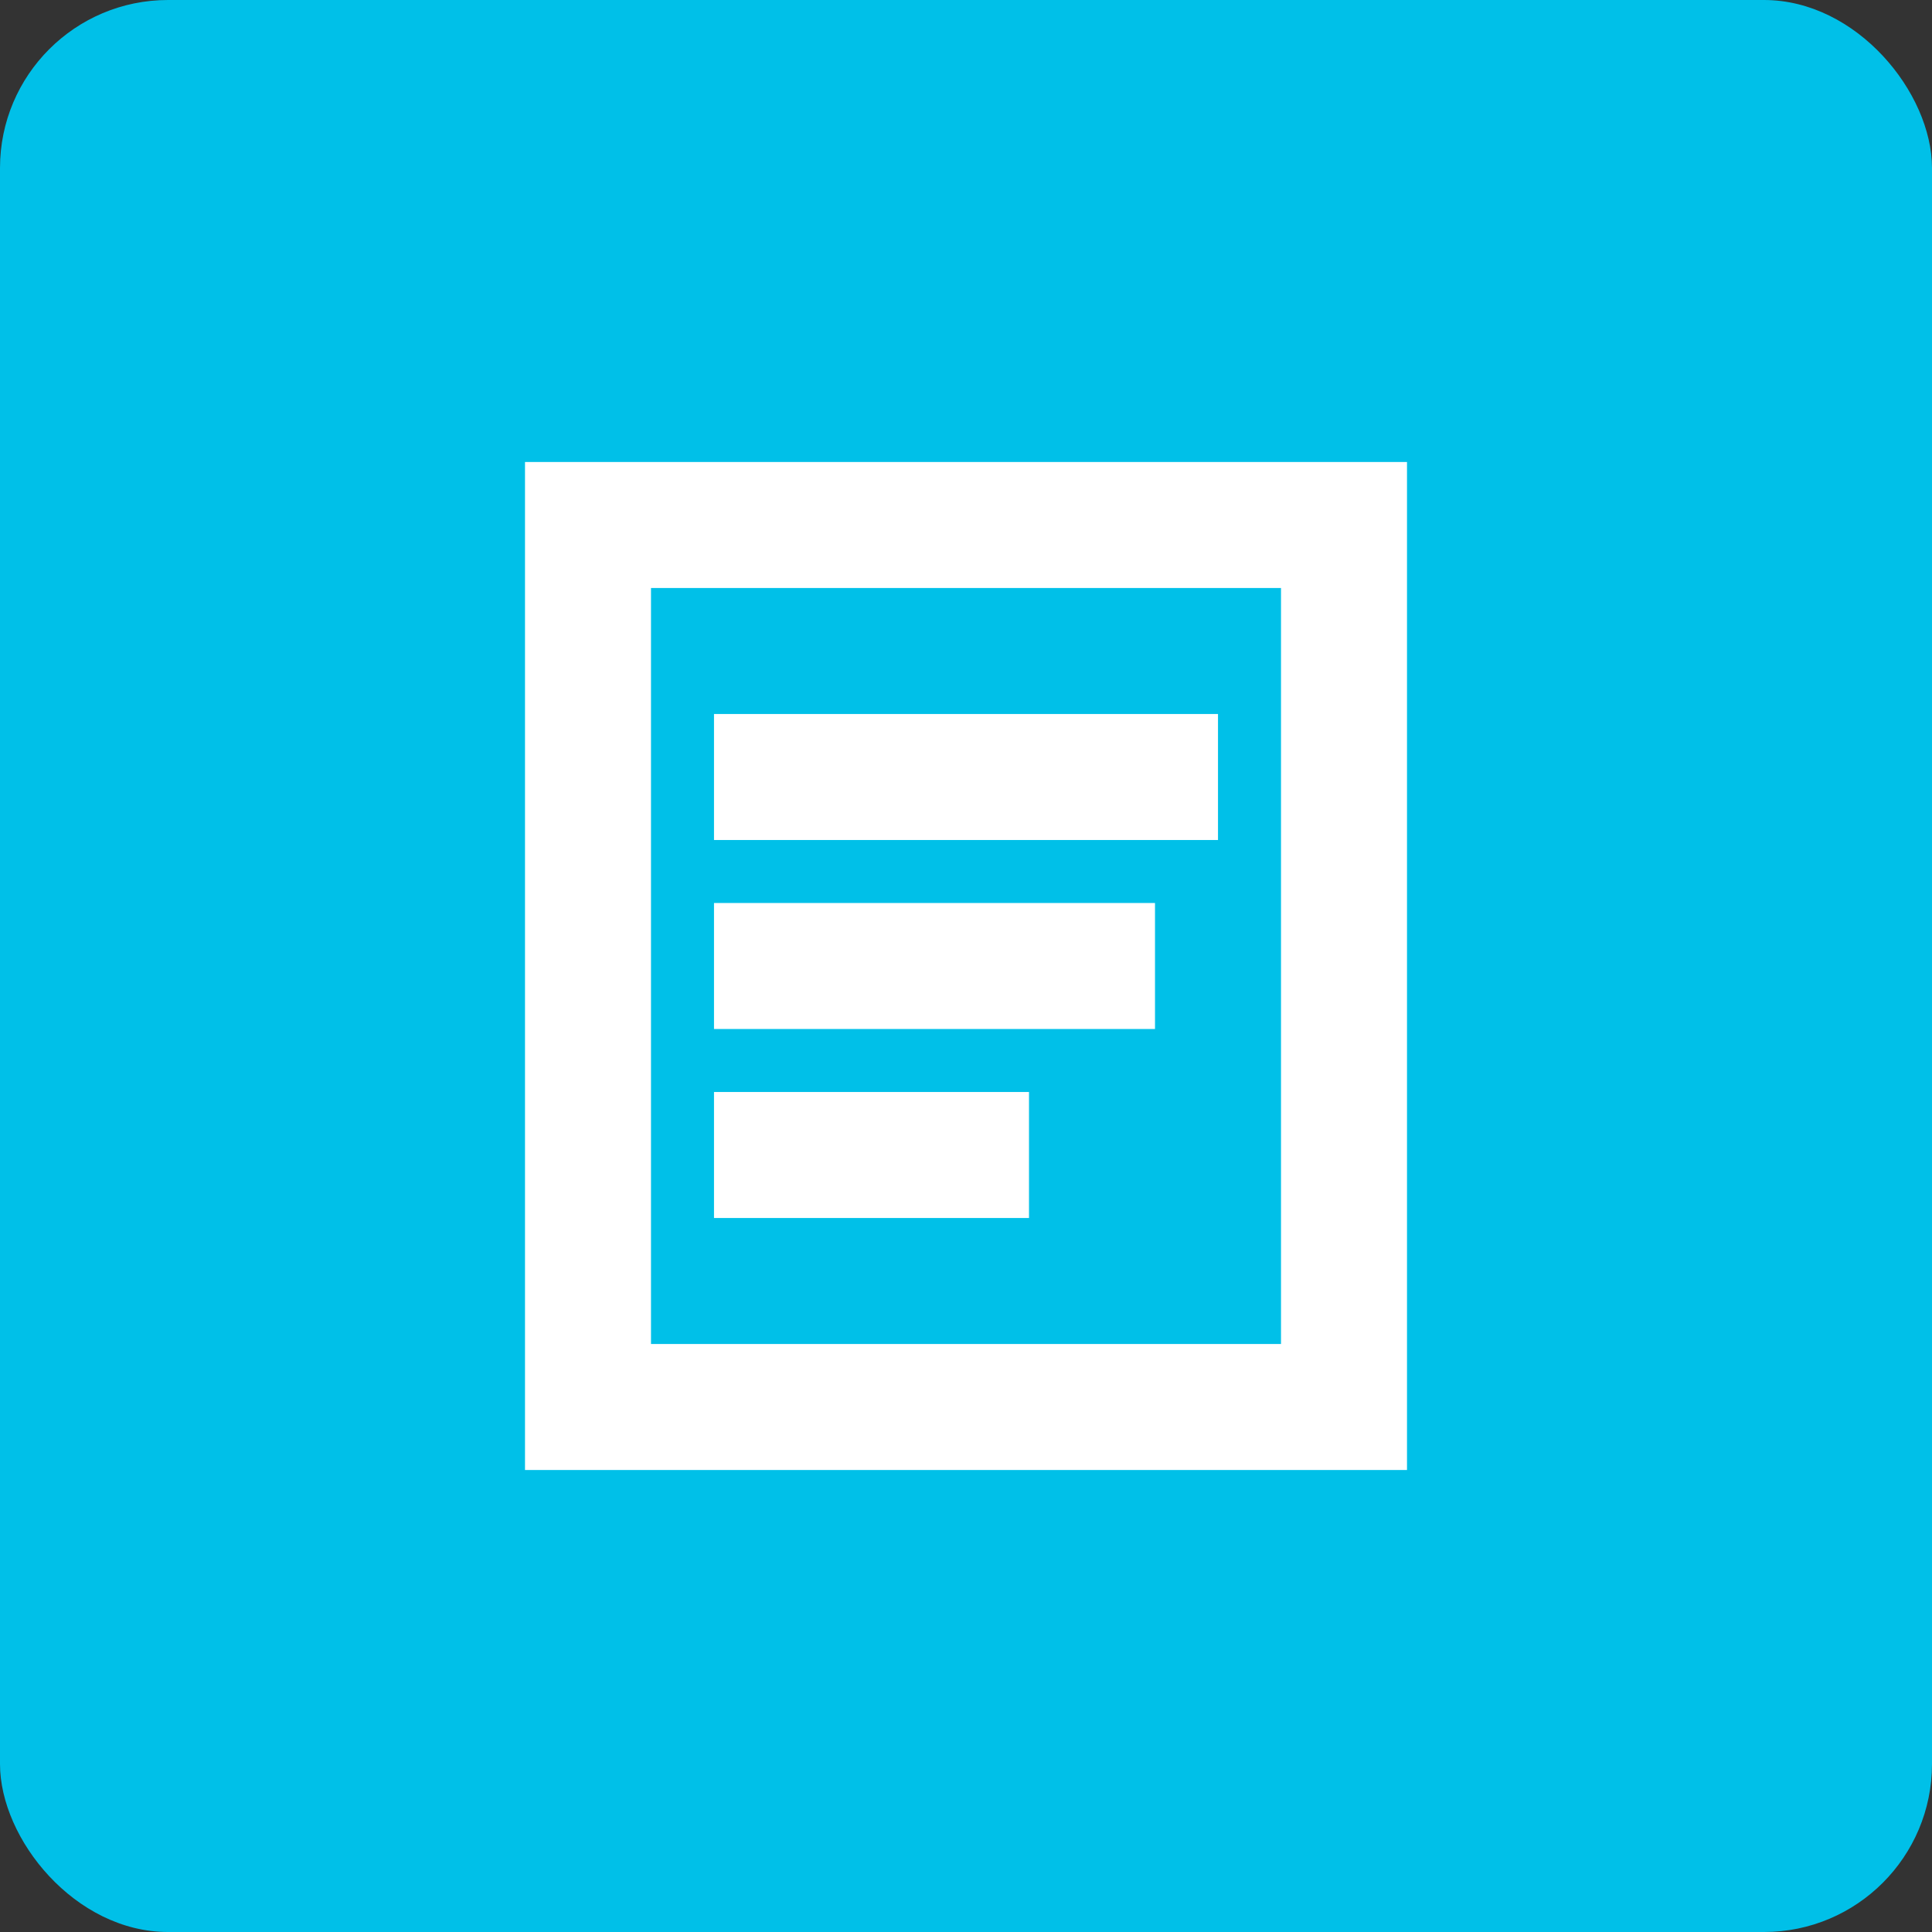
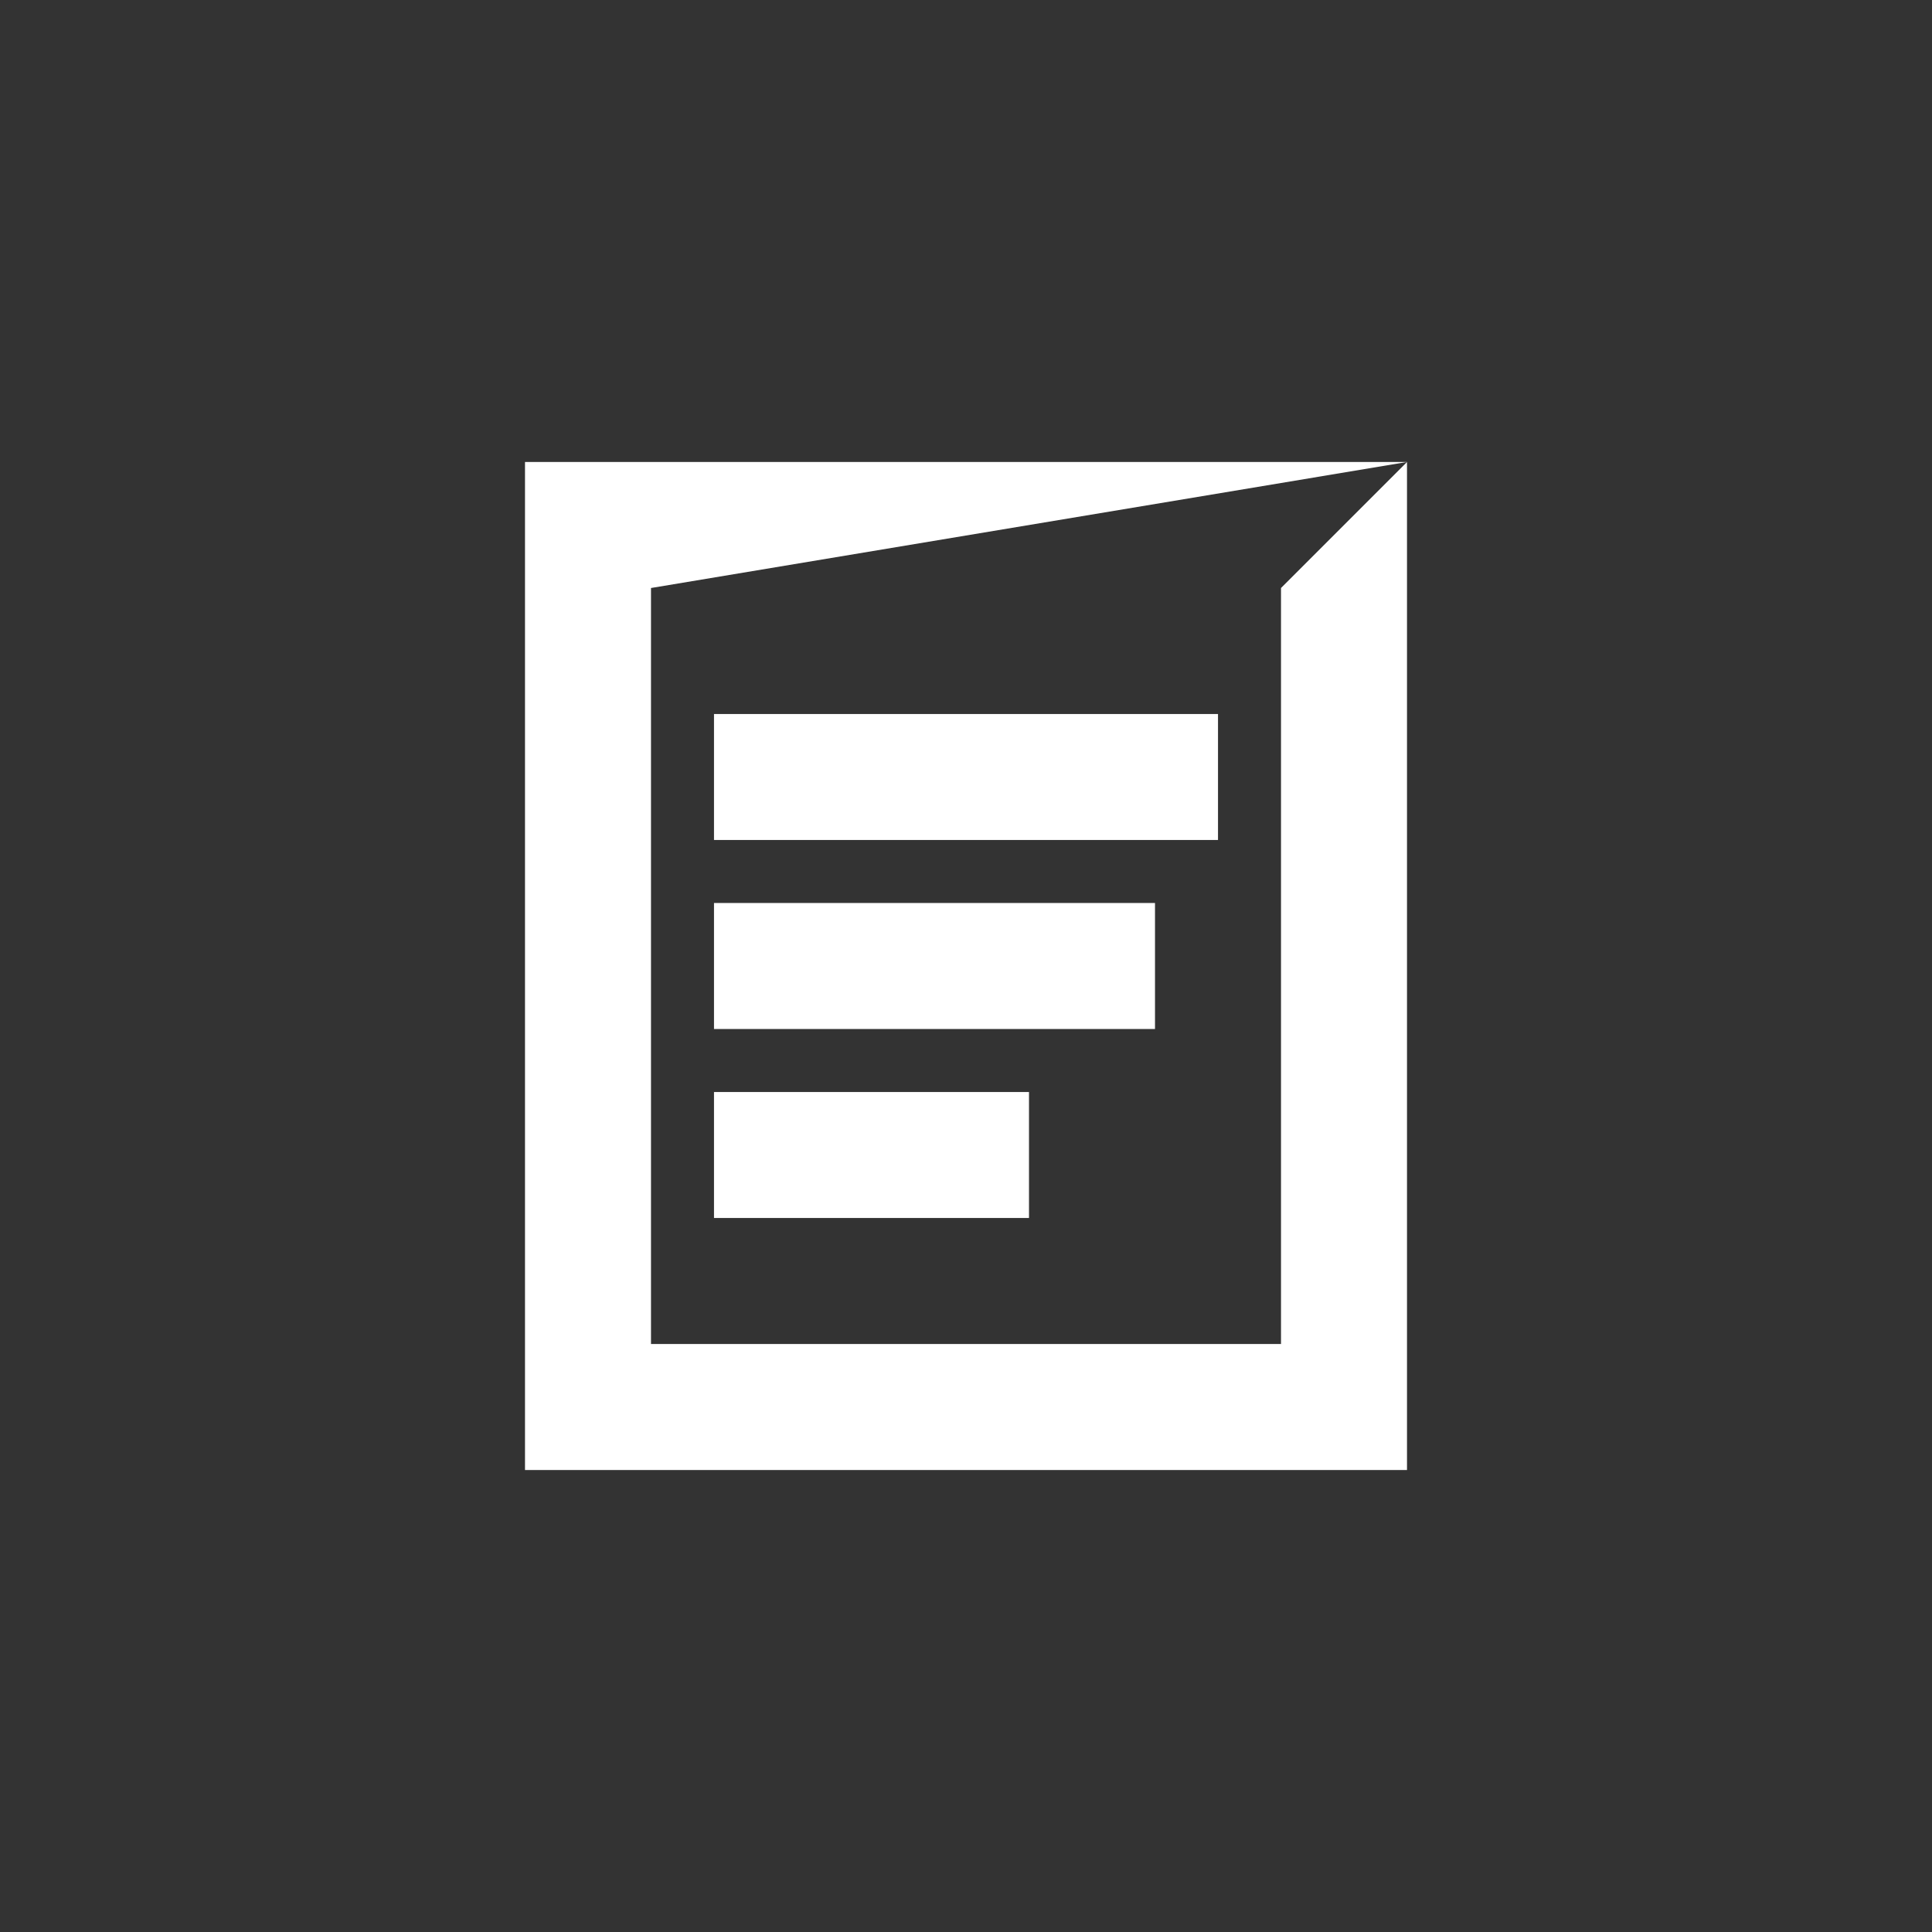
<svg xmlns="http://www.w3.org/2000/svg" width="46px" height="46px" viewBox="0 0 46 46" version="1.1">
  <rect x="0" y="0" width="46" height="46" fill="#333333" stroke="none" />
  <title>icon</title>
  <g id="Sidebar-Cards" stroke="none" stroke-width="1" fill="none" fill-rule="evenodd">
    <g id="Cards-Icons" transform="translate(-1095, -178)">
      <g id="card" transform="translate(971, 146)">
        <g id="Stacked-Group" transform="translate(32, 32)">
          <g id="icon" transform="translate(92, 0)">
-             <rect id="Rectangle" fill="#00C0E8" x="0" y="0" width="46" height="46" rx="4" />
            <g id="icons/resources" transform="translate(11, 11)" fill="#FFFFFF">
-               <path d="M22.5,0 L22.5,24 L1.5,24 L1.5,0 L22.5,0 Z M19.5,3 L4.5,3 L4.5,21 L19.5,21 L19.5,3 Z M13.5,15 L13.5,18 L6,18 L6,15 L13.5,15 Z M16.5,10.5 L16.5,13.5 L6,13.5 L6,10.5 L16.5,10.5 Z M18,6 L18,9 L6,9 L6,6 L18,6 Z" id="Combined-Shape" />
+               <path d="M22.5,0 L22.5,24 L1.5,24 L1.5,0 L22.5,0 Z L4.5,3 L4.5,21 L19.5,21 L19.5,3 Z M13.5,15 L13.5,18 L6,18 L6,15 L13.5,15 Z M16.5,10.5 L16.5,13.5 L6,13.5 L6,10.5 L16.5,10.5 Z M18,6 L18,9 L6,9 L6,6 L18,6 Z" id="Combined-Shape" />
            </g>
          </g>
        </g>
      </g>
    </g>
  </g>
</svg>